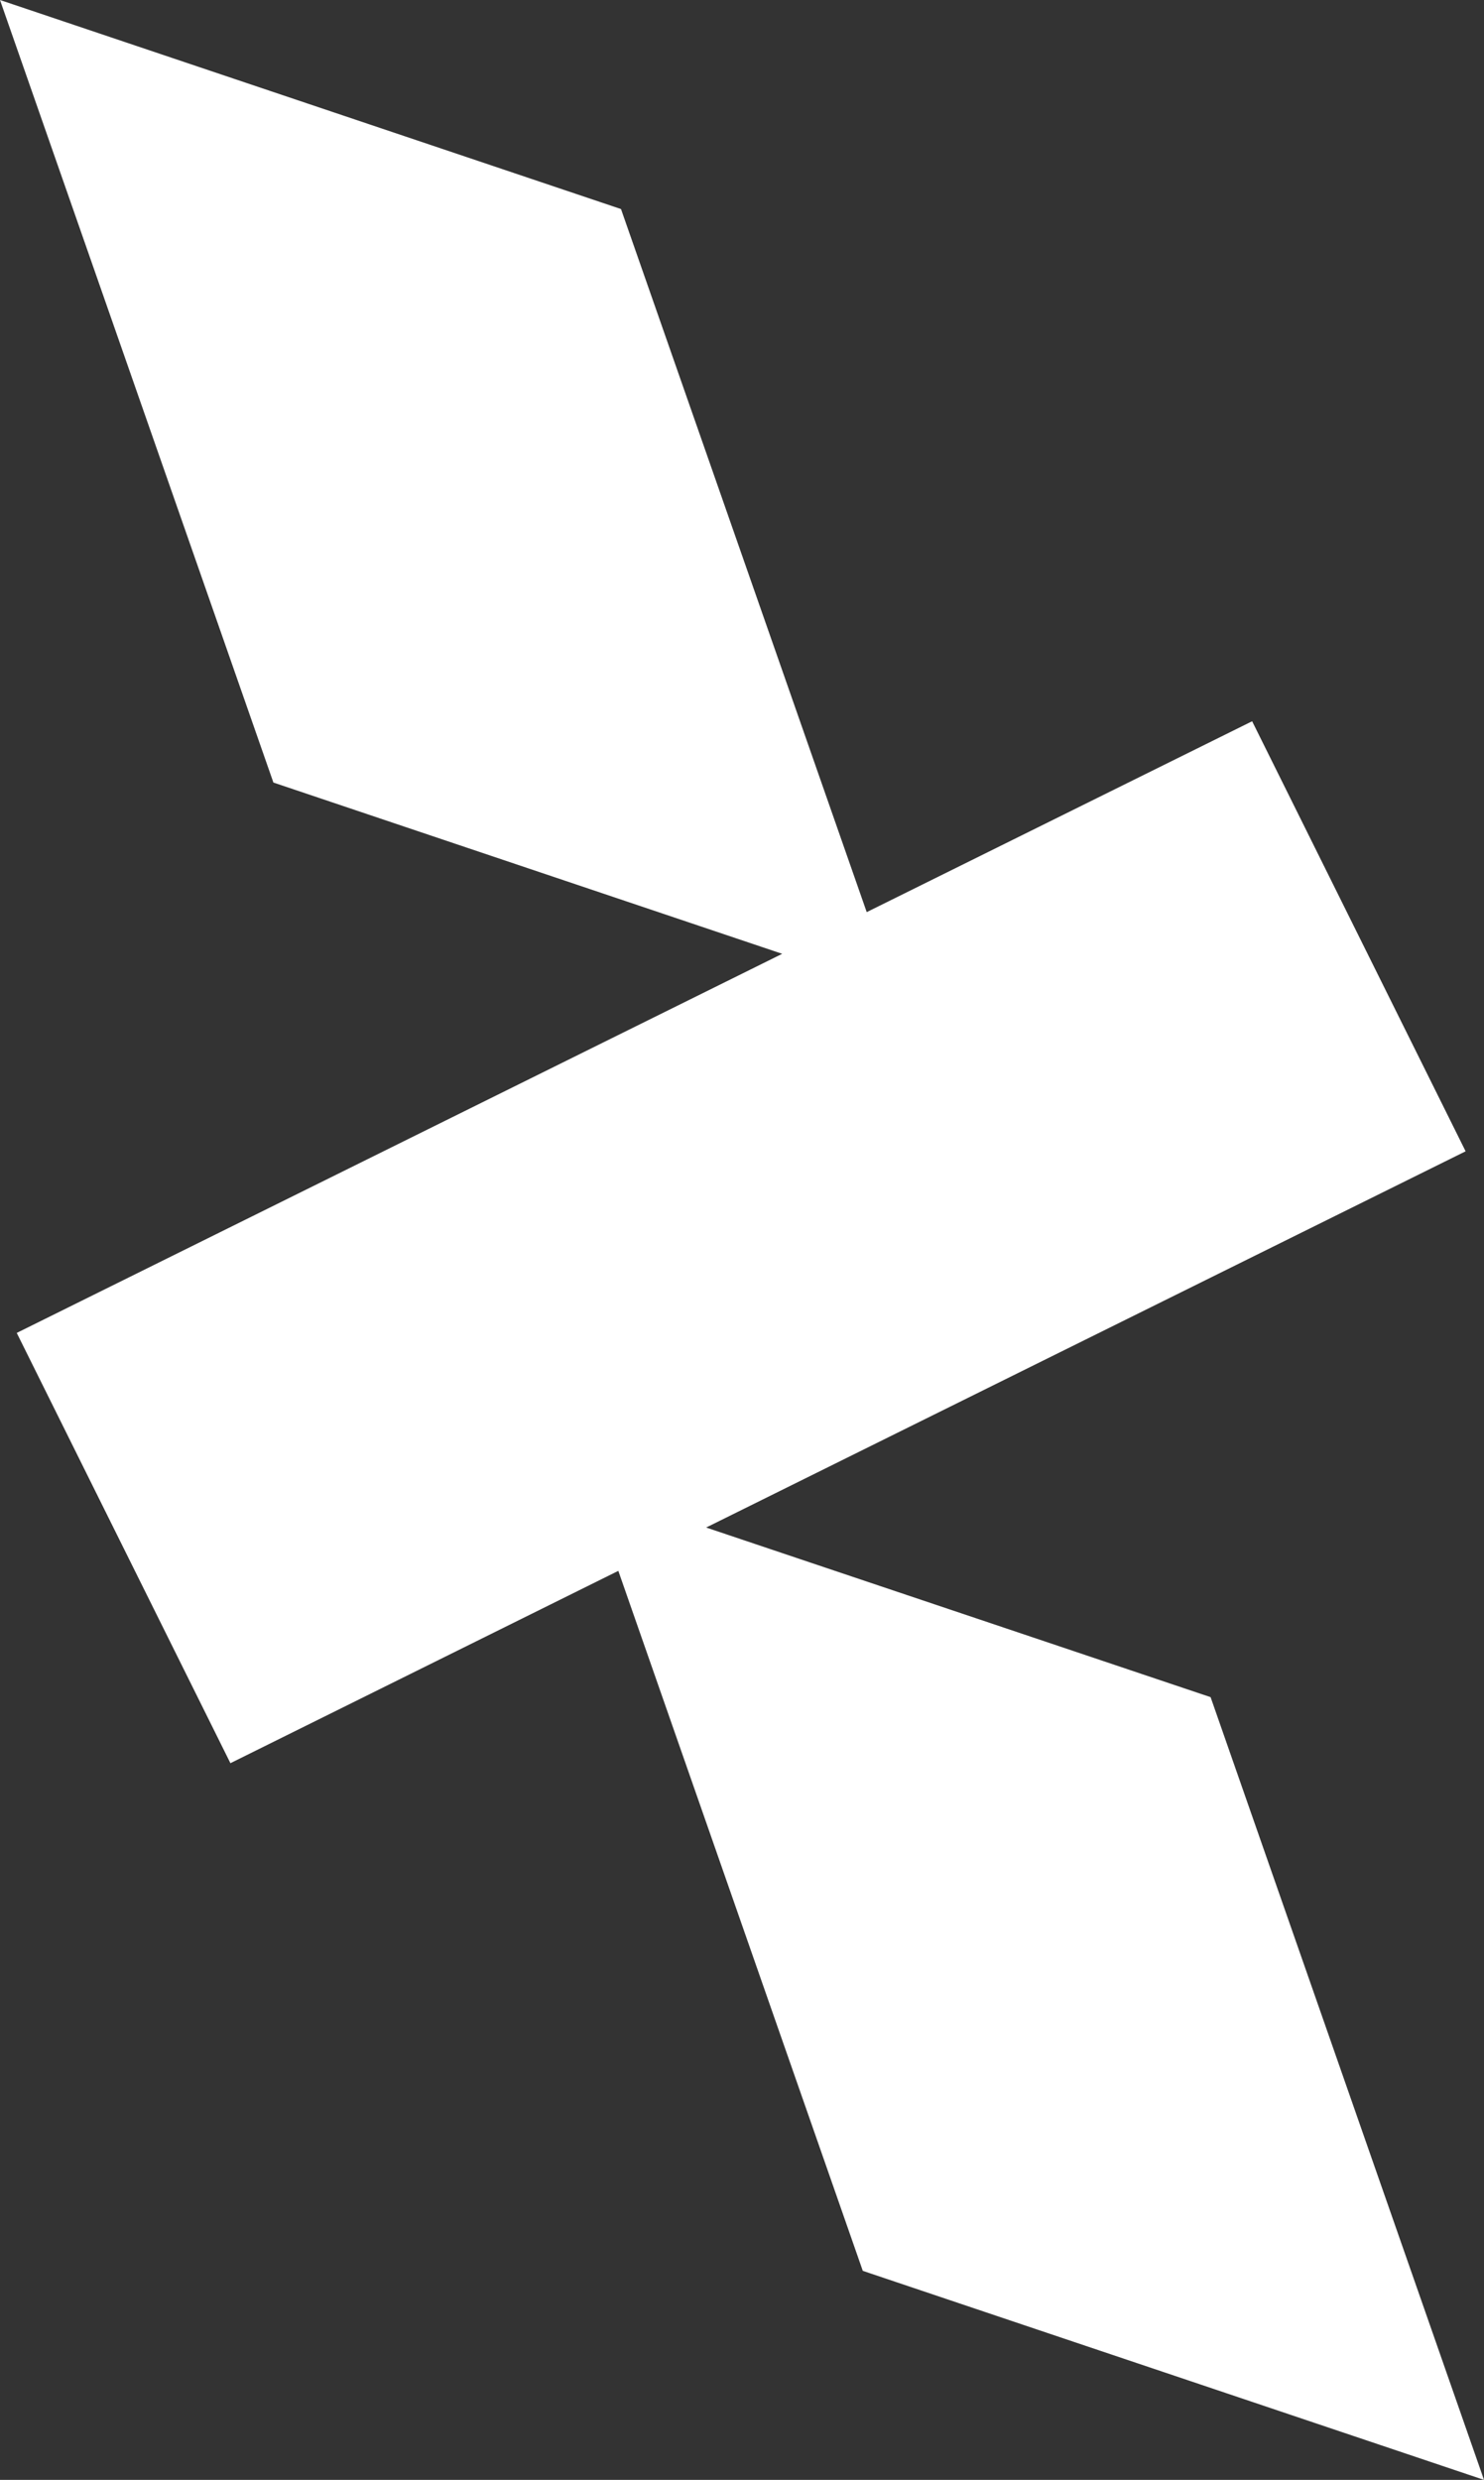
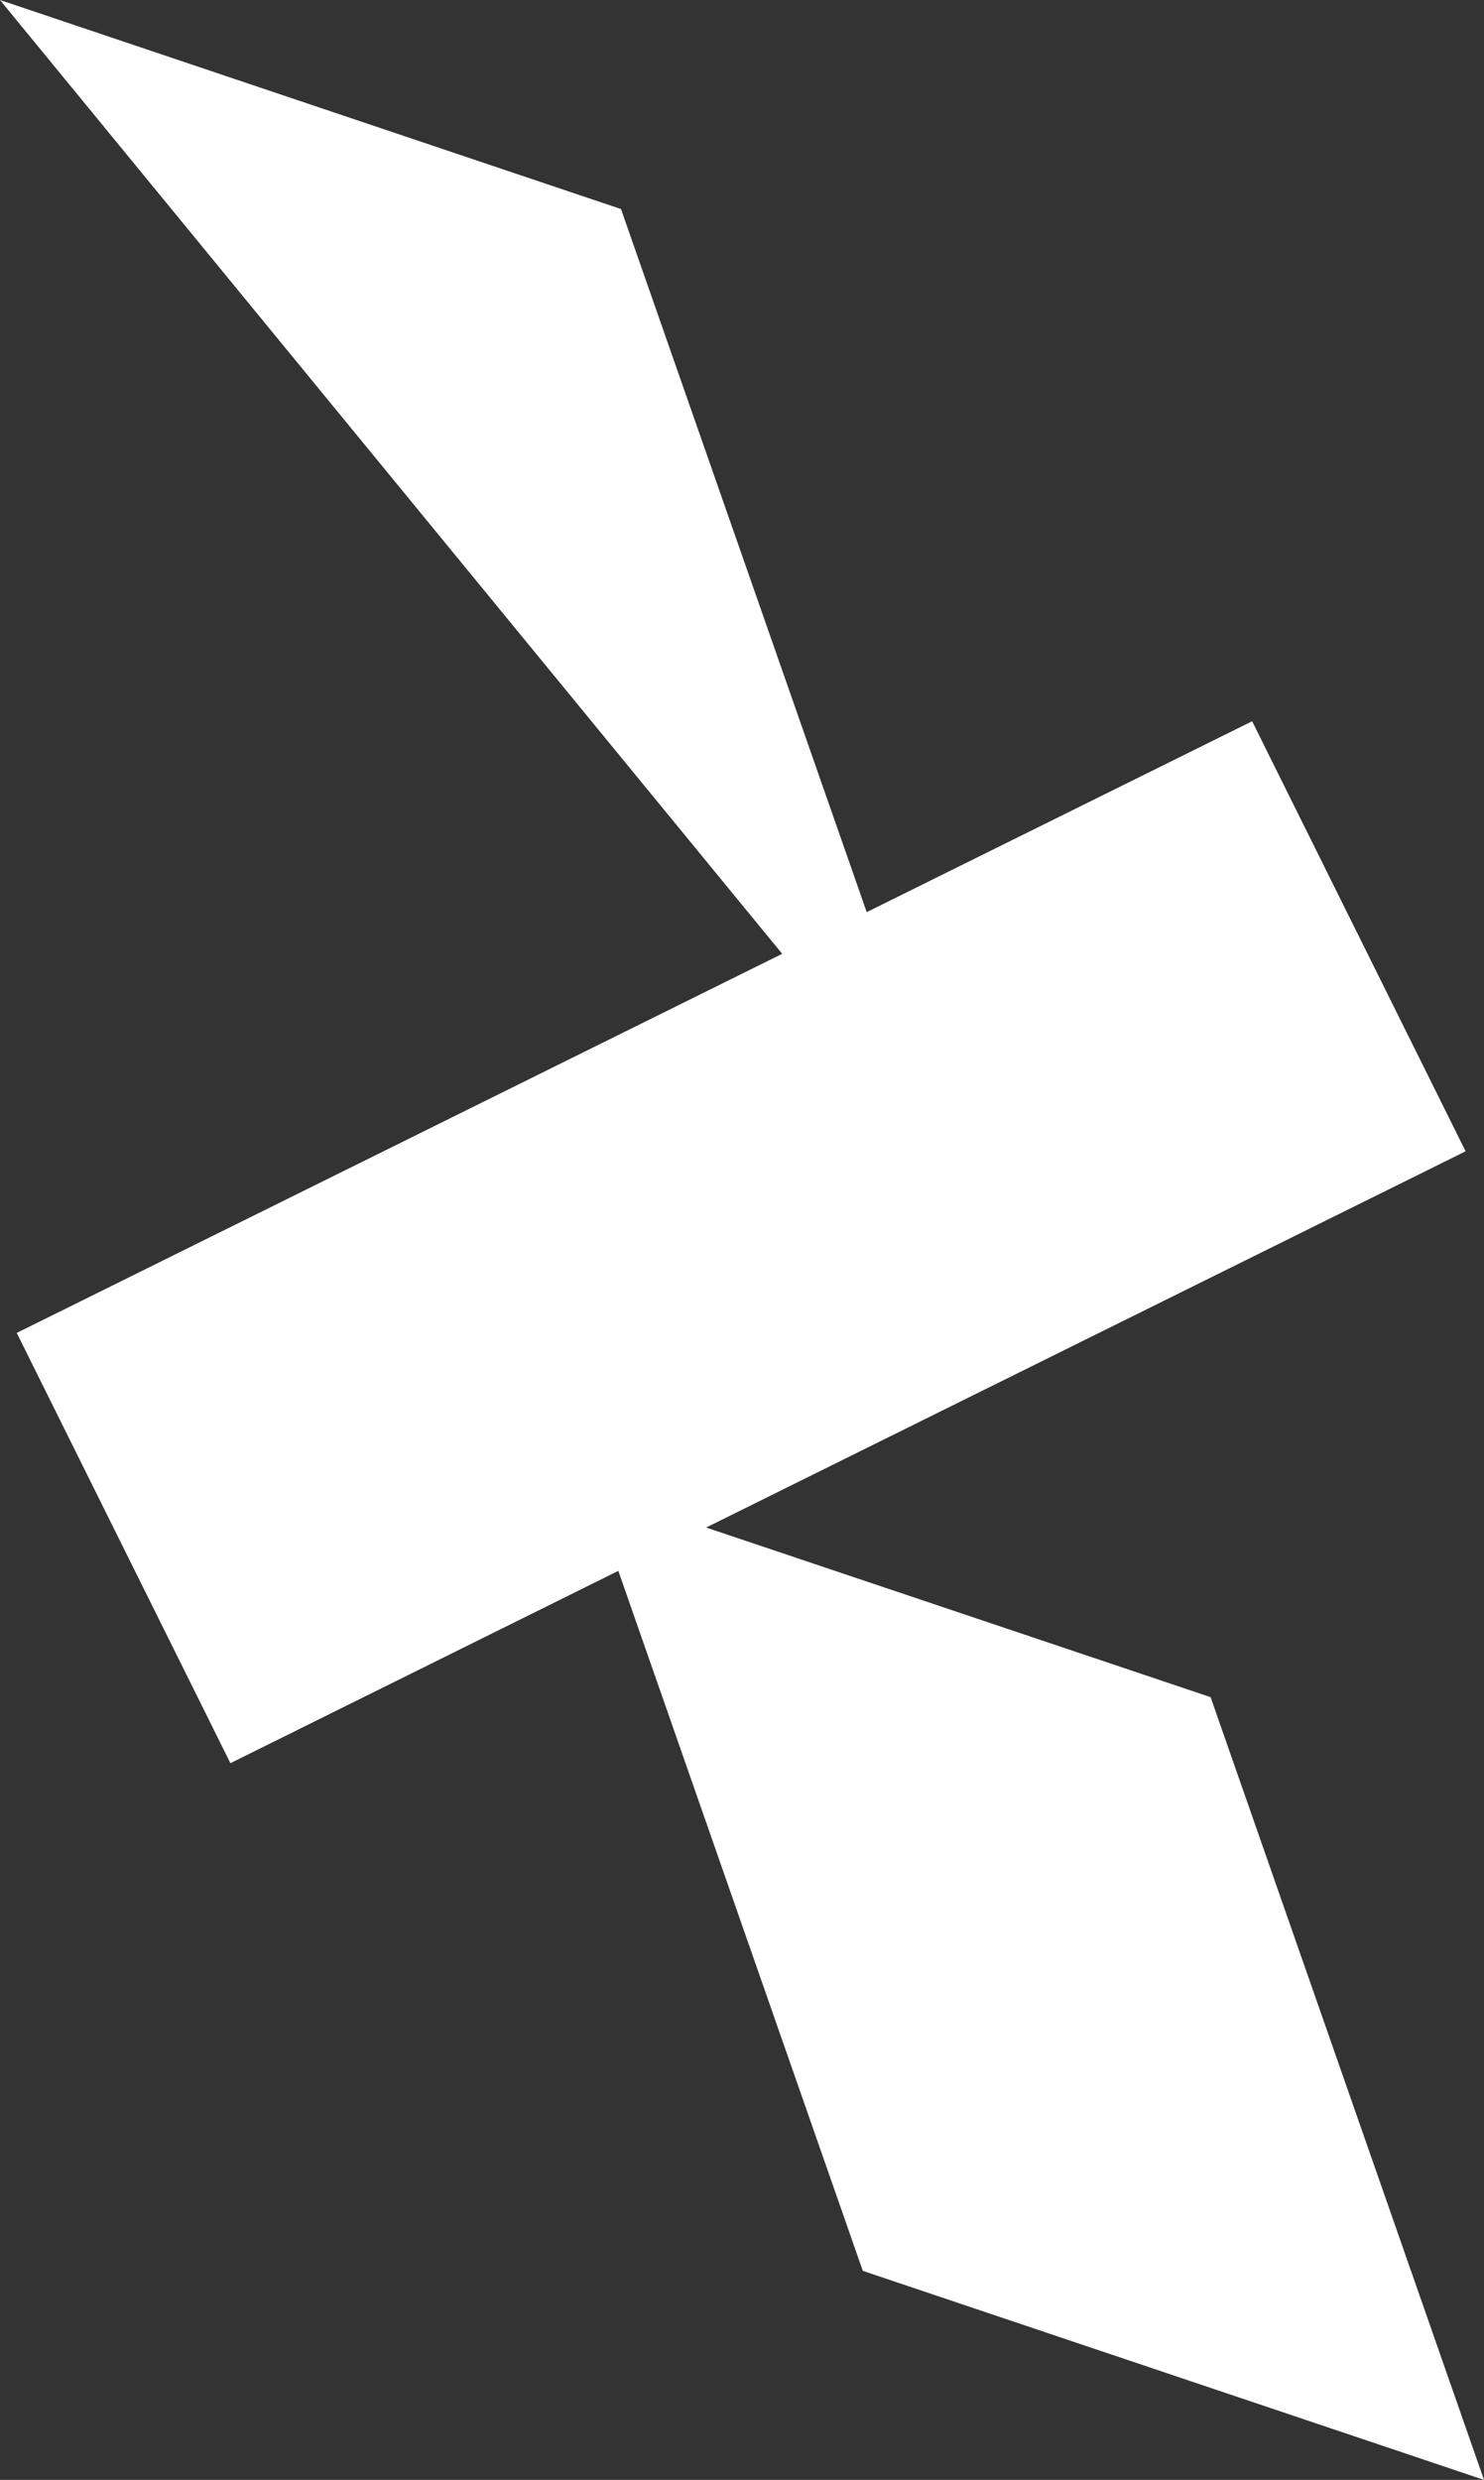
<svg xmlns="http://www.w3.org/2000/svg" width="82" height="137" viewBox="0 0 82 137" fill="none">
  <rect x="0" y="0" width="82" height="137" fill="#333333" stroke="none" />
-   <path d="M39.019 84.387L80.984 63.603L69.188 39.845L47.891 50.39L34.314 11.549L0 0L15.107 43.231L43.221 52.693L0.925 73.636L12.732 97.406L34.166 86.781L47.674 125.451L82 137L66.893 93.758L39.019 84.387Z" fill="white" />
+   <path d="M39.019 84.387L80.984 63.603L69.188 39.845L47.891 50.39L34.314 11.549L0 0L43.221 52.693L0.925 73.636L12.732 97.406L34.166 86.781L47.674 125.451L82 137L66.893 93.758L39.019 84.387Z" fill="white" />
</svg>